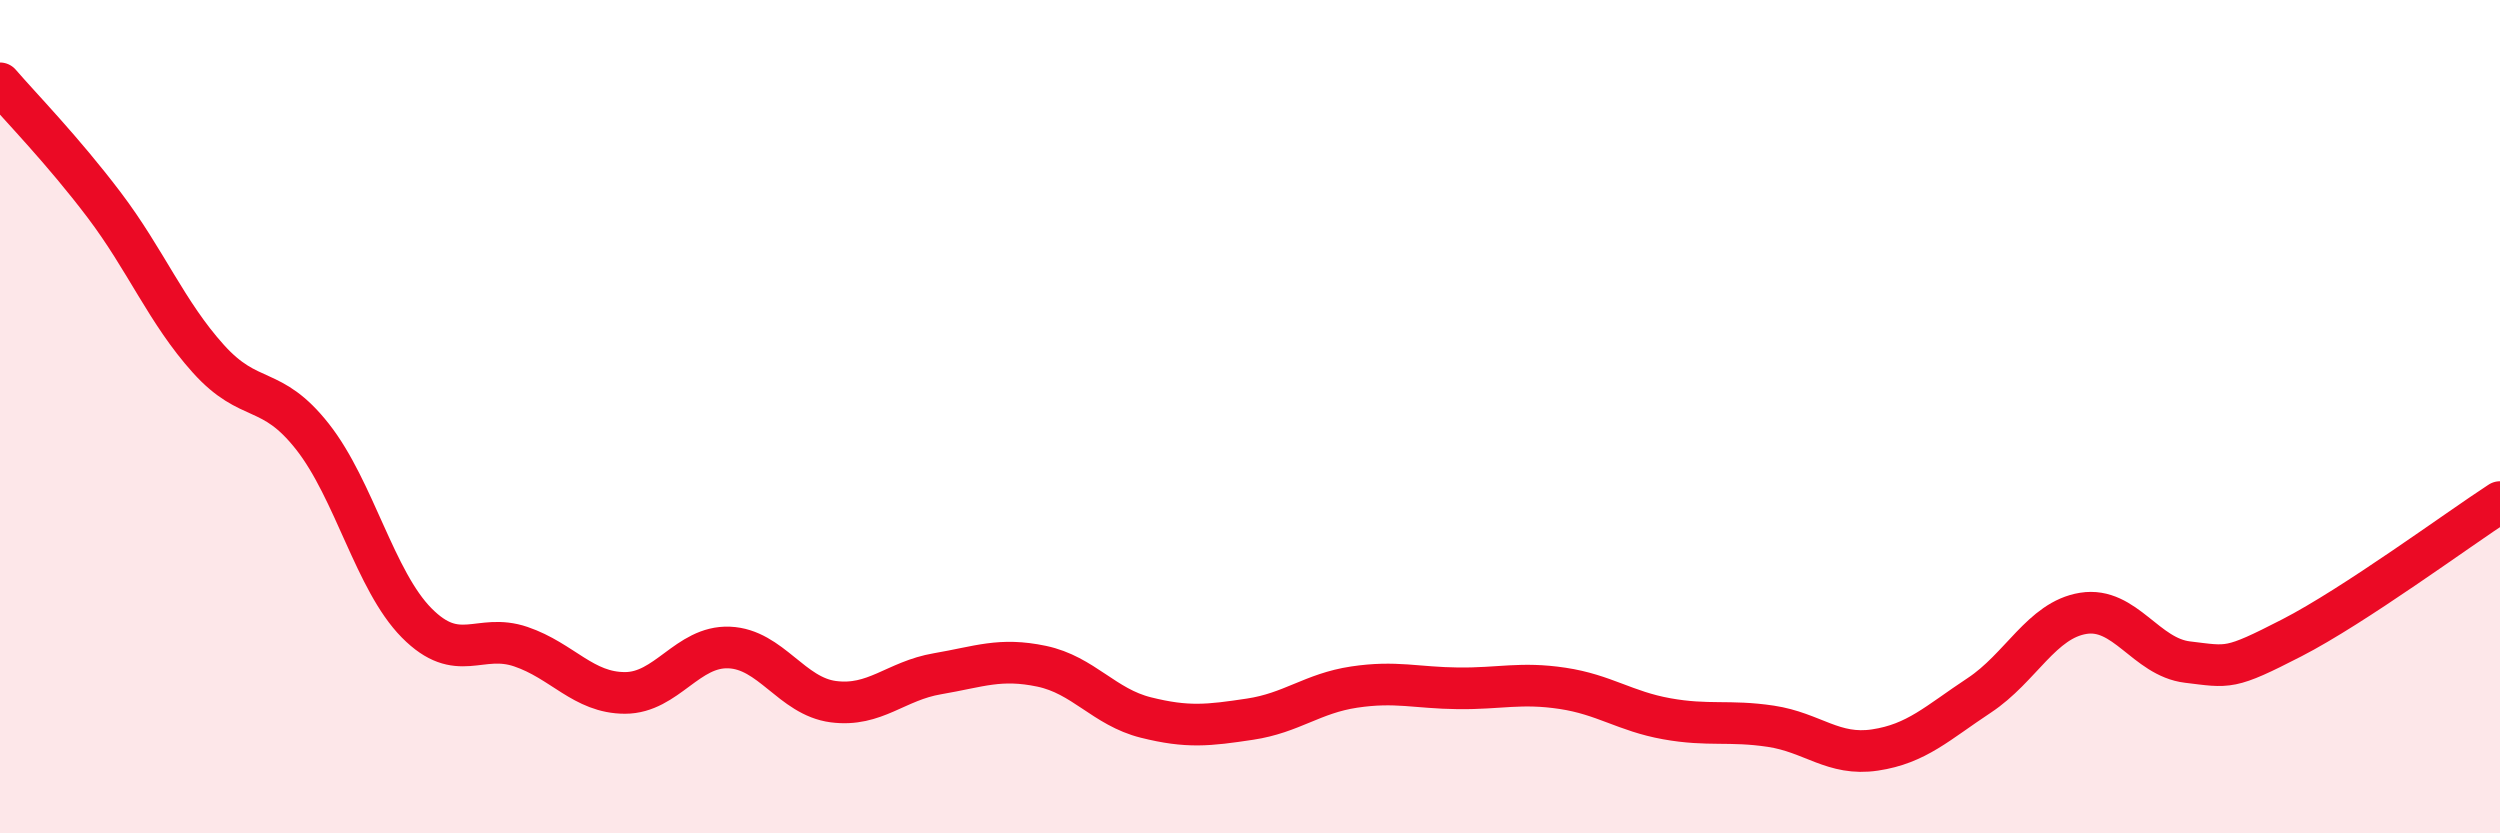
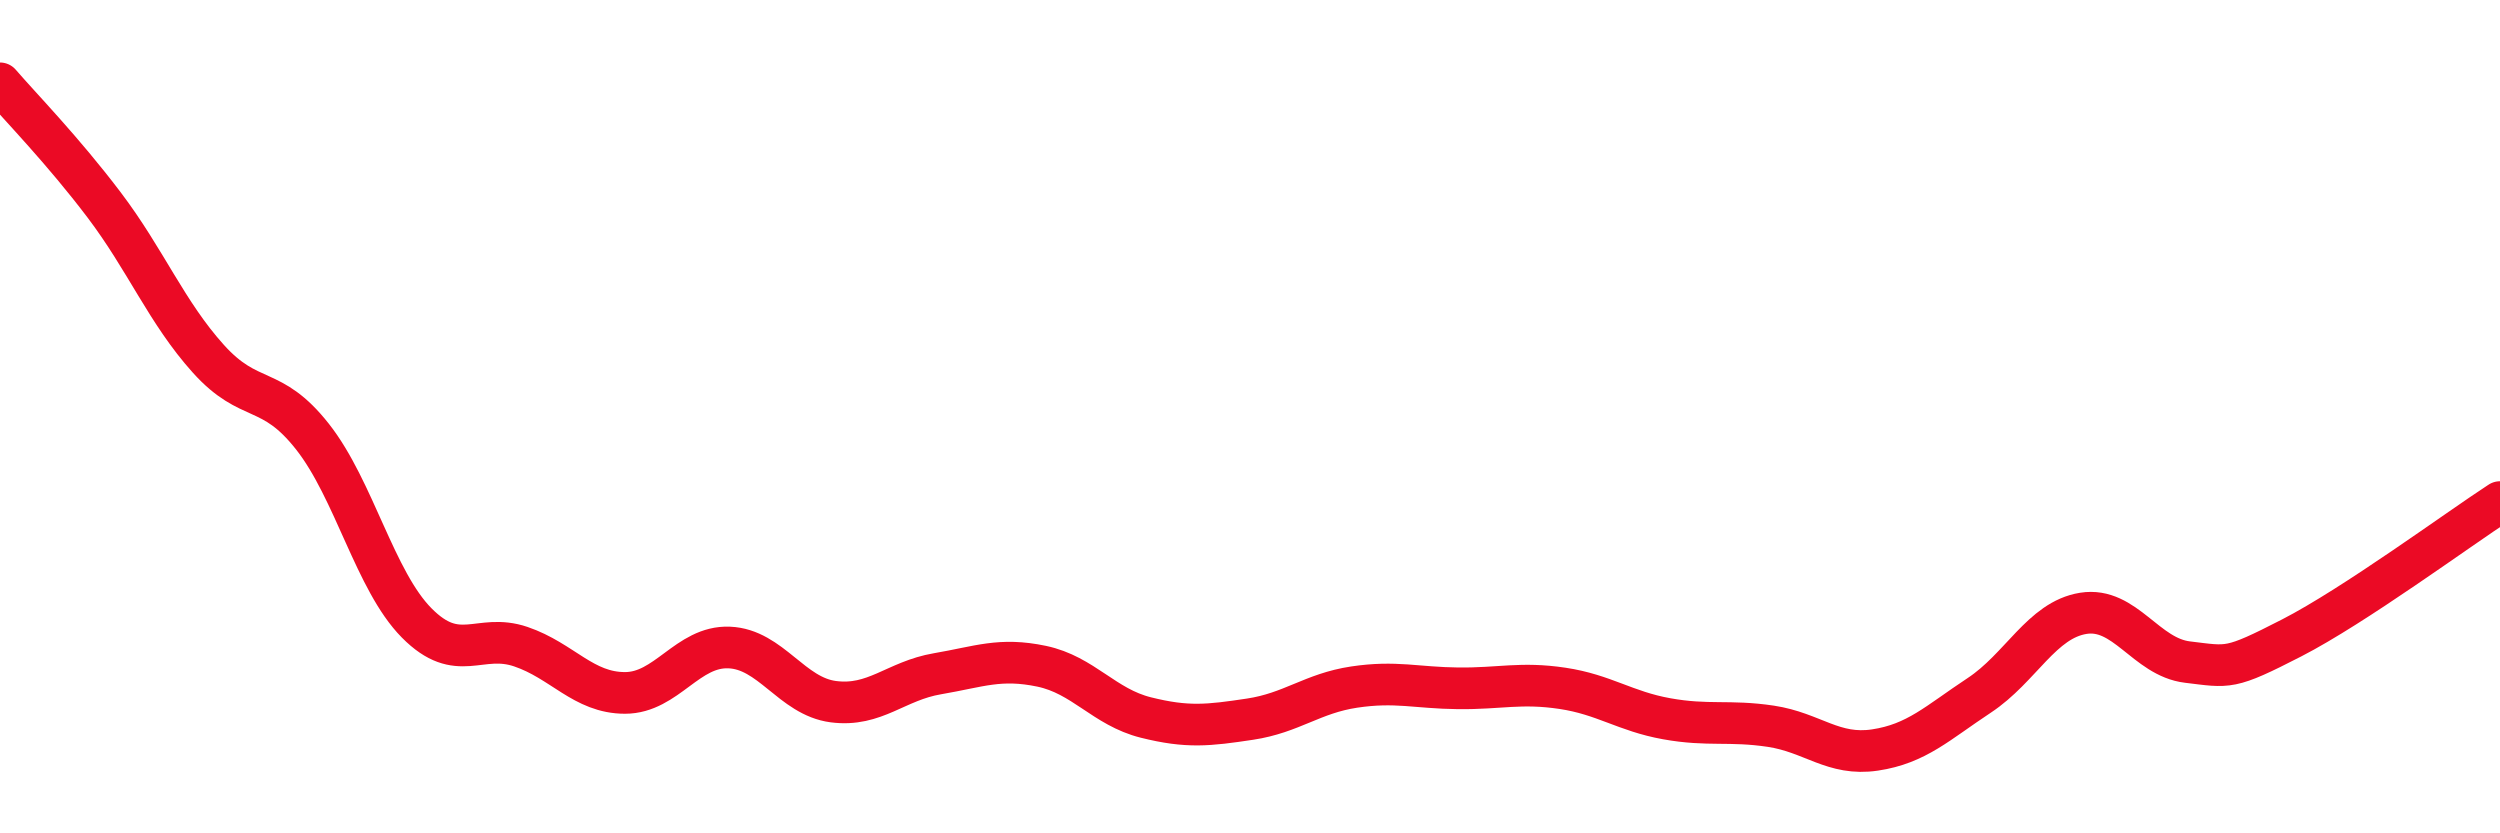
<svg xmlns="http://www.w3.org/2000/svg" width="60" height="20" viewBox="0 0 60 20">
-   <path d="M 0,2 C 0.5,2.58 1.5,3.6 2.5,4.92 C 3.5,6.24 4,7.5 5,8.61 C 6,9.72 6.5,9.21 7.5,10.48 C 8.5,11.75 9,13.94 10,14.95 C 11,15.96 11.5,15.18 12.5,15.52 C 13.5,15.86 14,16.63 15,16.63 C 16,16.63 16.5,15.5 17.5,15.54 C 18.5,15.58 19,16.71 20,16.84 C 21,16.97 21.5,16.34 22.5,16.17 C 23.5,16 24,15.78 25,15.99 C 26,16.2 26.5,16.97 27.5,17.22 C 28.5,17.47 29,17.41 30,17.26 C 31,17.11 31.5,16.64 32.5,16.49 C 33.5,16.34 34,16.51 35,16.52 C 36,16.53 36.5,16.37 37.5,16.52 C 38.5,16.67 39,17.07 40,17.25 C 41,17.43 41.5,17.28 42.5,17.43 C 43.5,17.58 44,18.15 45,18 C 46,17.85 46.5,17.35 47.5,16.69 C 48.5,16.03 49,14.88 50,14.72 C 51,14.56 51.5,15.77 52.5,15.89 C 53.5,16.01 53.5,16.08 55,15.31 C 56.5,14.54 59,12.7 60,12.05L60 20L0 20Z" fill="#EB0A25" opacity="0.1" stroke-linecap="round" stroke-linejoin="round" />
  <path d="M 0,2 C 0.5,2.58 1.5,3.6 2.5,4.92 C 3.5,6.24 4,7.5 5,8.61 C 6,9.72 6.5,9.21 7.5,10.48 C 8.5,11.75 9,13.94 10,14.95 C 11,15.96 11.5,15.18 12.5,15.52 C 13.5,15.86 14,16.63 15,16.63 C 16,16.63 16.5,15.5 17.5,15.54 C 18.5,15.58 19,16.71 20,16.84 C 21,16.97 21.5,16.34 22.5,16.17 C 23.5,16 24,15.78 25,15.99 C 26,16.2 26.5,16.97 27.5,17.22 C 28.5,17.47 29,17.41 30,17.26 C 31,17.11 31.5,16.64 32.5,16.49 C 33.5,16.34 34,16.51 35,16.52 C 36,16.53 36.5,16.37 37.5,16.52 C 38.5,16.67 39,17.07 40,17.25 C 41,17.43 41.5,17.28 42.5,17.43 C 43.5,17.58 44,18.15 45,18 C 46,17.85 46.5,17.35 47.5,16.69 C 48.5,16.03 49,14.88 50,14.72 C 51,14.56 51.5,15.77 52.5,15.89 C 53.5,16.01 53.5,16.08 55,15.31 C 56.5,14.54 59,12.7 60,12.05" stroke="#EB0A25" stroke-width="1" fill="none" stroke-linecap="round" stroke-linejoin="round" />
</svg>